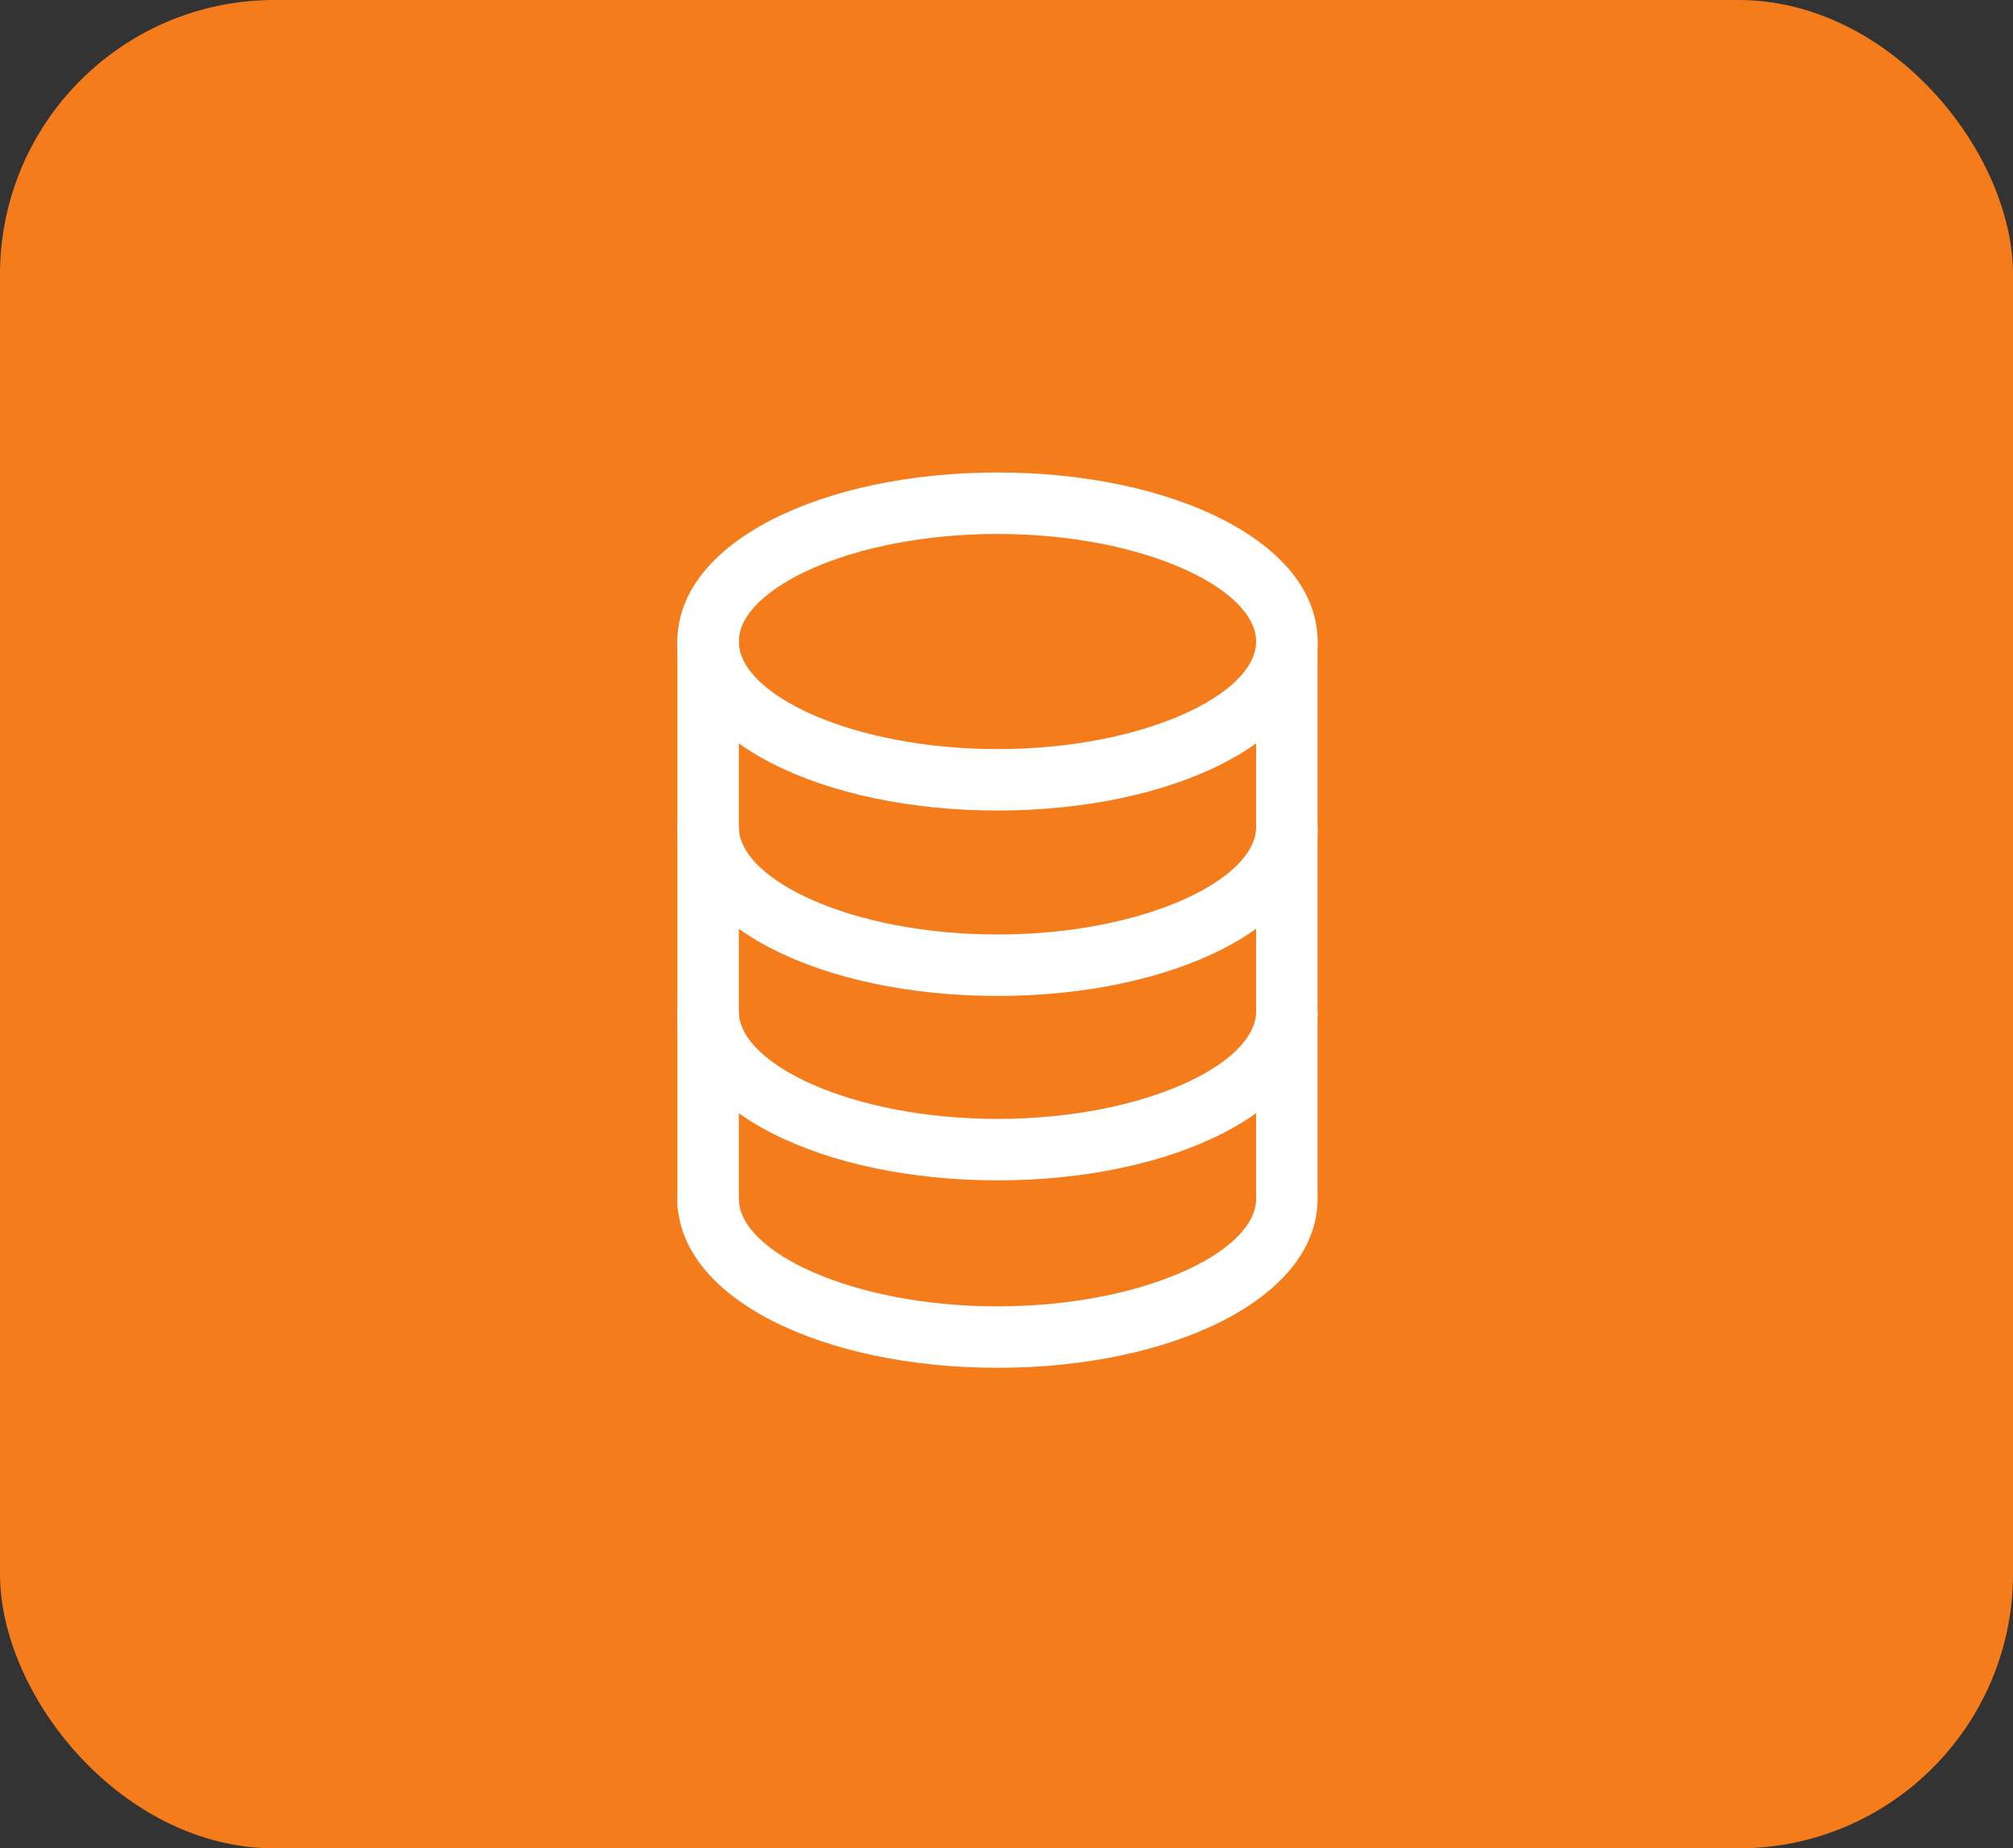
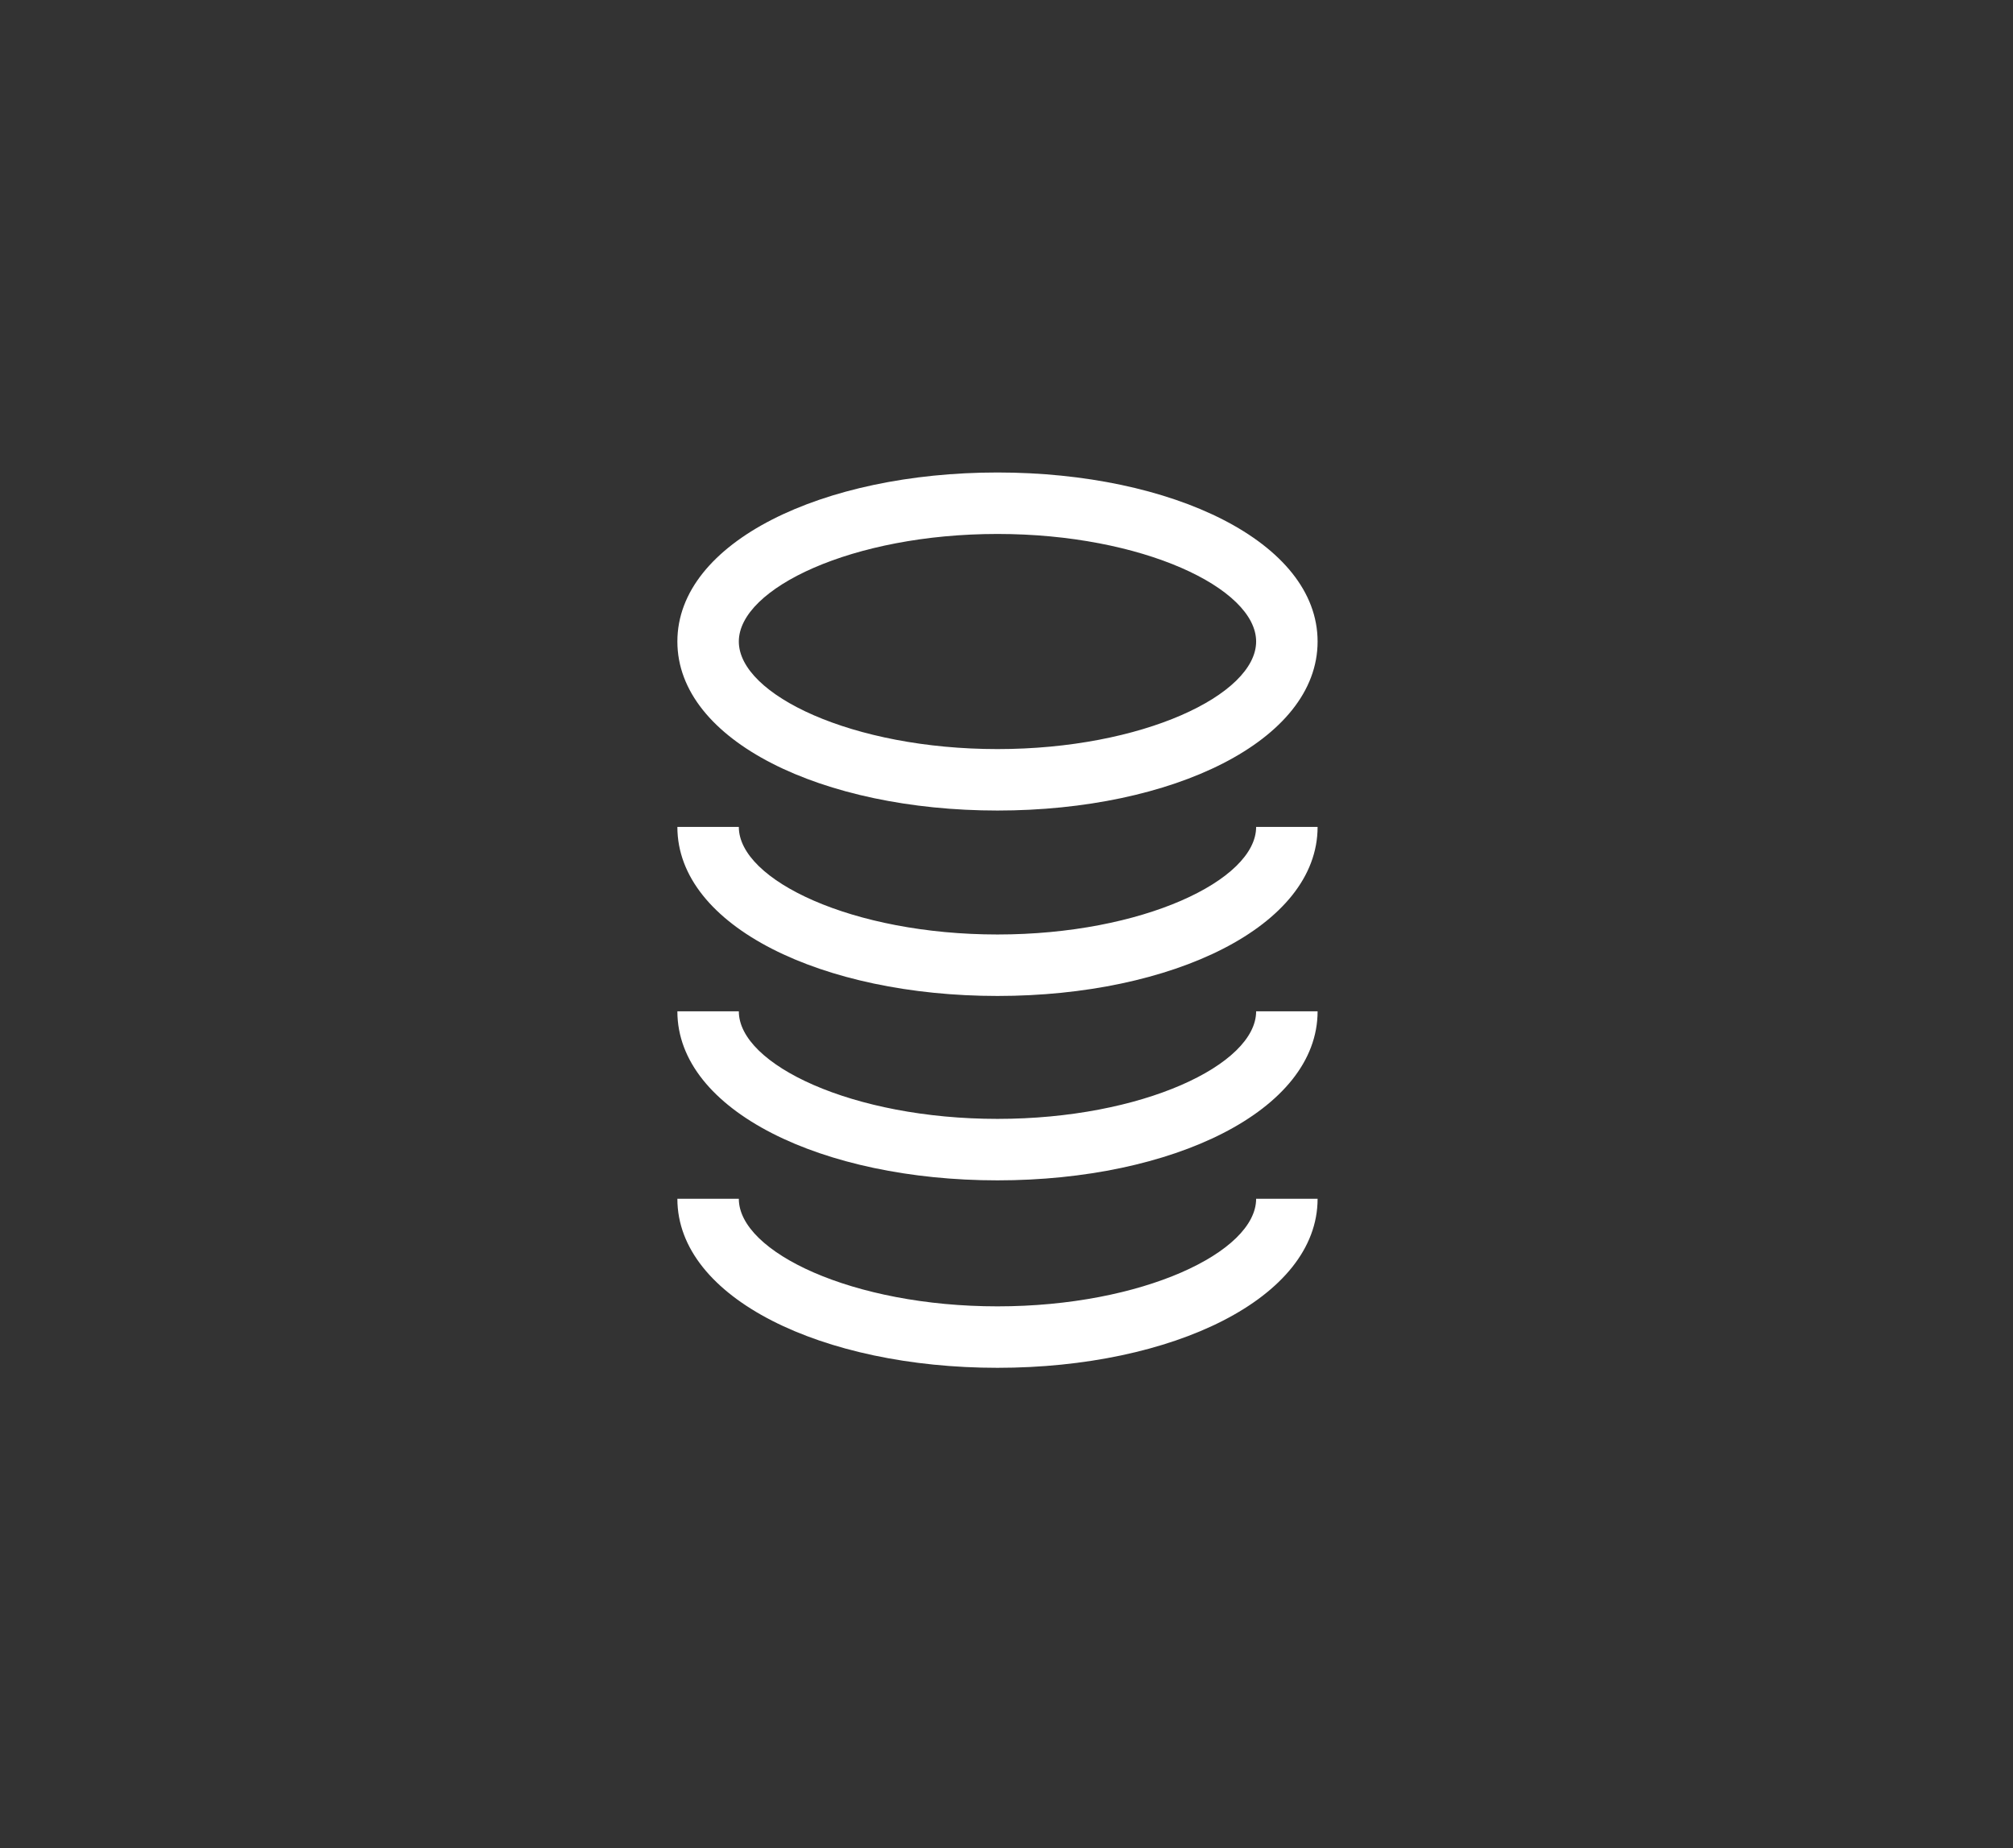
<svg xmlns="http://www.w3.org/2000/svg" width="110" height="101" viewBox="0 0 110 101" fill="none">
  <rect x="0" y="0" width="110" height="101" fill="#333333" stroke="none" />
  <desc>
			Created with Pixso.
	</desc>
  <defs />
-   <rect id="Rectangle 48" rx="15" width="110" height="101" fill="#F57C1A" fill-opacity="1" />
  <path id="Vector" d="M68.641 35.054C68.641 32.146 62.428 29.177 54.508 29.177C46.587 29.177 40.373 32.146 40.373 35.054C40.373 37.963 46.587 40.932 54.508 40.932C62.428 40.932 68.641 37.962 68.641 35.054ZM72 35.054C72 40.493 64.054 44.29 54.508 44.29C44.96 44.29 37.015 40.493 37.015 35.054C37.015 29.615 44.96 25.818 54.508 25.818C64.054 25.818 72 29.615 72 35.054ZM68.641 65.505C68.641 68.413 62.428 71.383 54.508 71.383C46.587 71.383 40.373 68.413 40.373 65.505L37.015 65.505C37.015 70.944 44.96 74.741 54.508 74.741C64.054 74.741 72 70.944 72 65.505L68.641 65.505ZM68.641 55.262C68.641 58.17 62.428 61.139 54.508 61.139C46.587 61.139 40.373 58.17 40.373 55.262L37.015 55.262C37.015 60.701 44.96 64.498 54.508 64.498C64.054 64.498 72 60.701 72 55.262L68.641 55.262ZM68.641 45.186C68.641 48.094 62.428 51.063 54.508 51.063C46.587 51.063 40.373 48.094 40.373 45.186L37.015 45.186C37.015 50.625 44.96 54.422 54.508 54.422C64.054 54.422 72 50.625 72 45.186L68.641 45.186Z" fill="#FFFFFF" fill-opacity="1" fill-rule="nonzero" />
-   <path id="Vector" d="M37.015 35.056L37.015 65.787C37.015 66.714 37.767 67.466 38.694 67.466C39.621 67.466 40.373 66.714 40.373 65.787L40.373 35.056C40.373 34.129 39.621 33.377 38.694 33.377C37.767 33.377 37.015 34.129 37.015 35.056ZM68.641 35.056L68.641 65.451C68.641 66.378 69.393 67.13 70.32 67.13C71.248 67.13 71.999 66.378 71.999 65.451L71.999 35.056C71.999 34.129 71.248 33.377 70.32 33.377C69.393 33.377 68.641 34.129 68.641 35.056Z" fill="#FFFFFF" fill-opacity="1" fill-rule="nonzero" />
</svg>